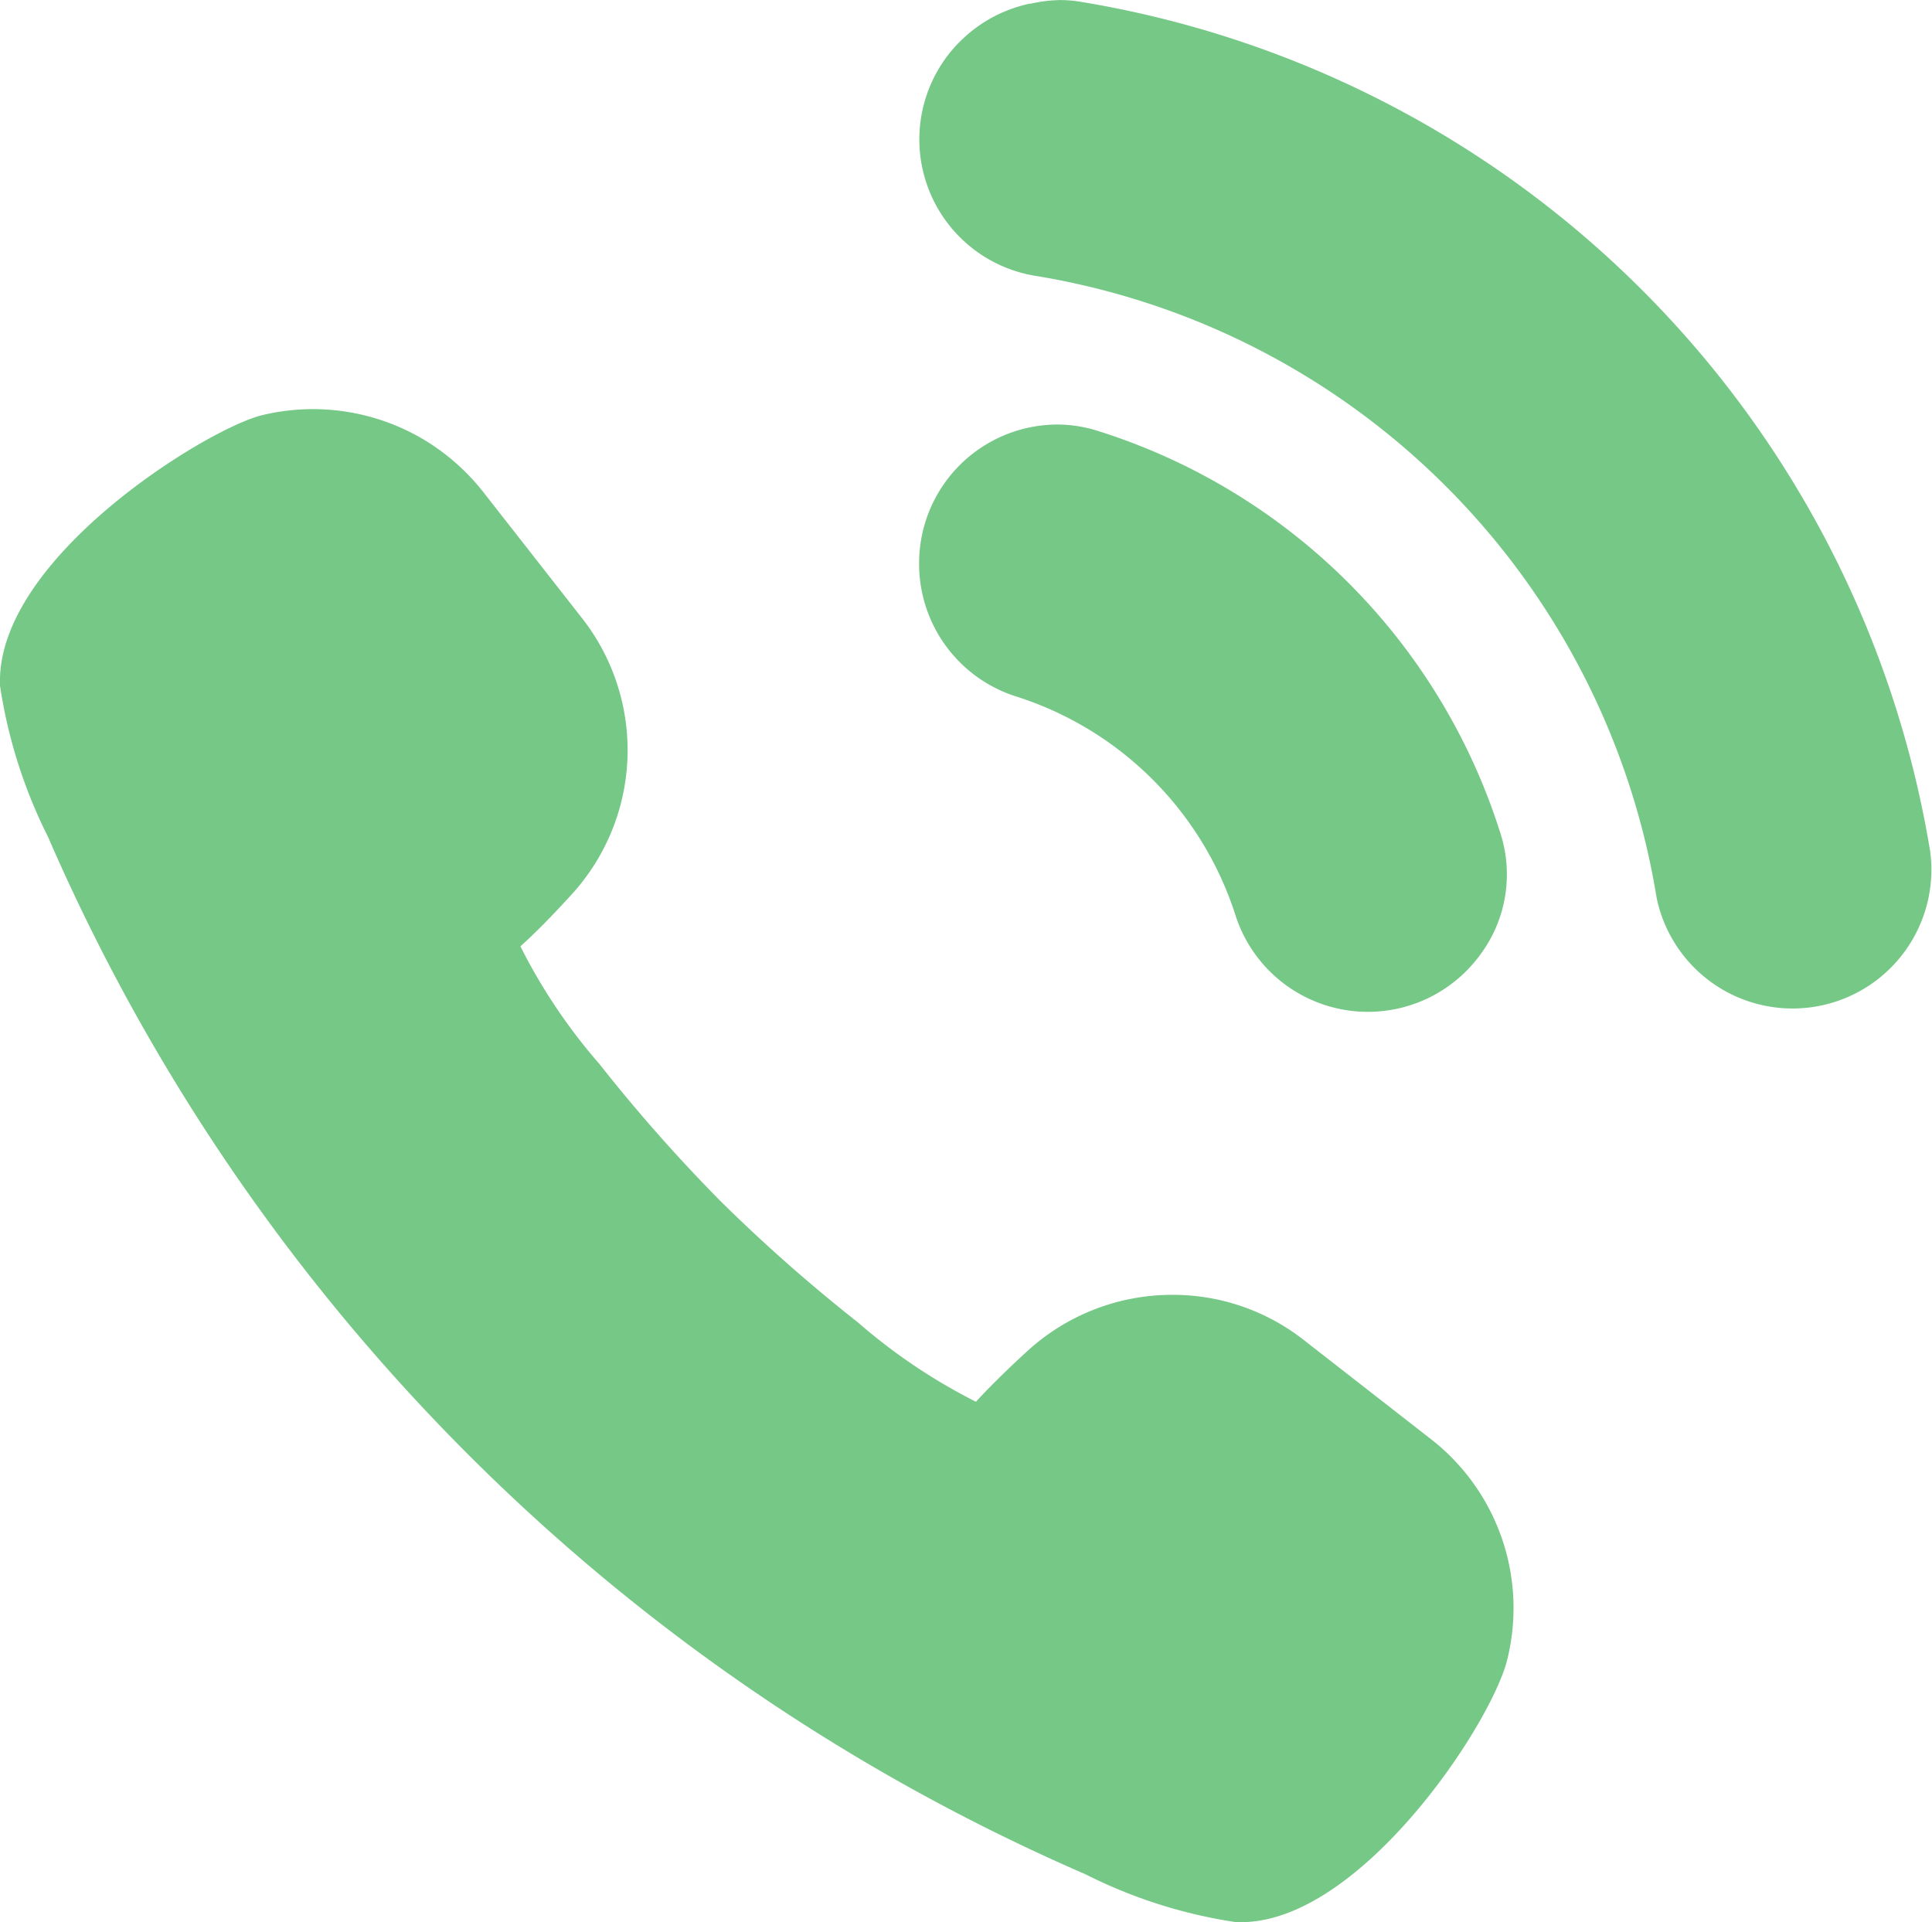
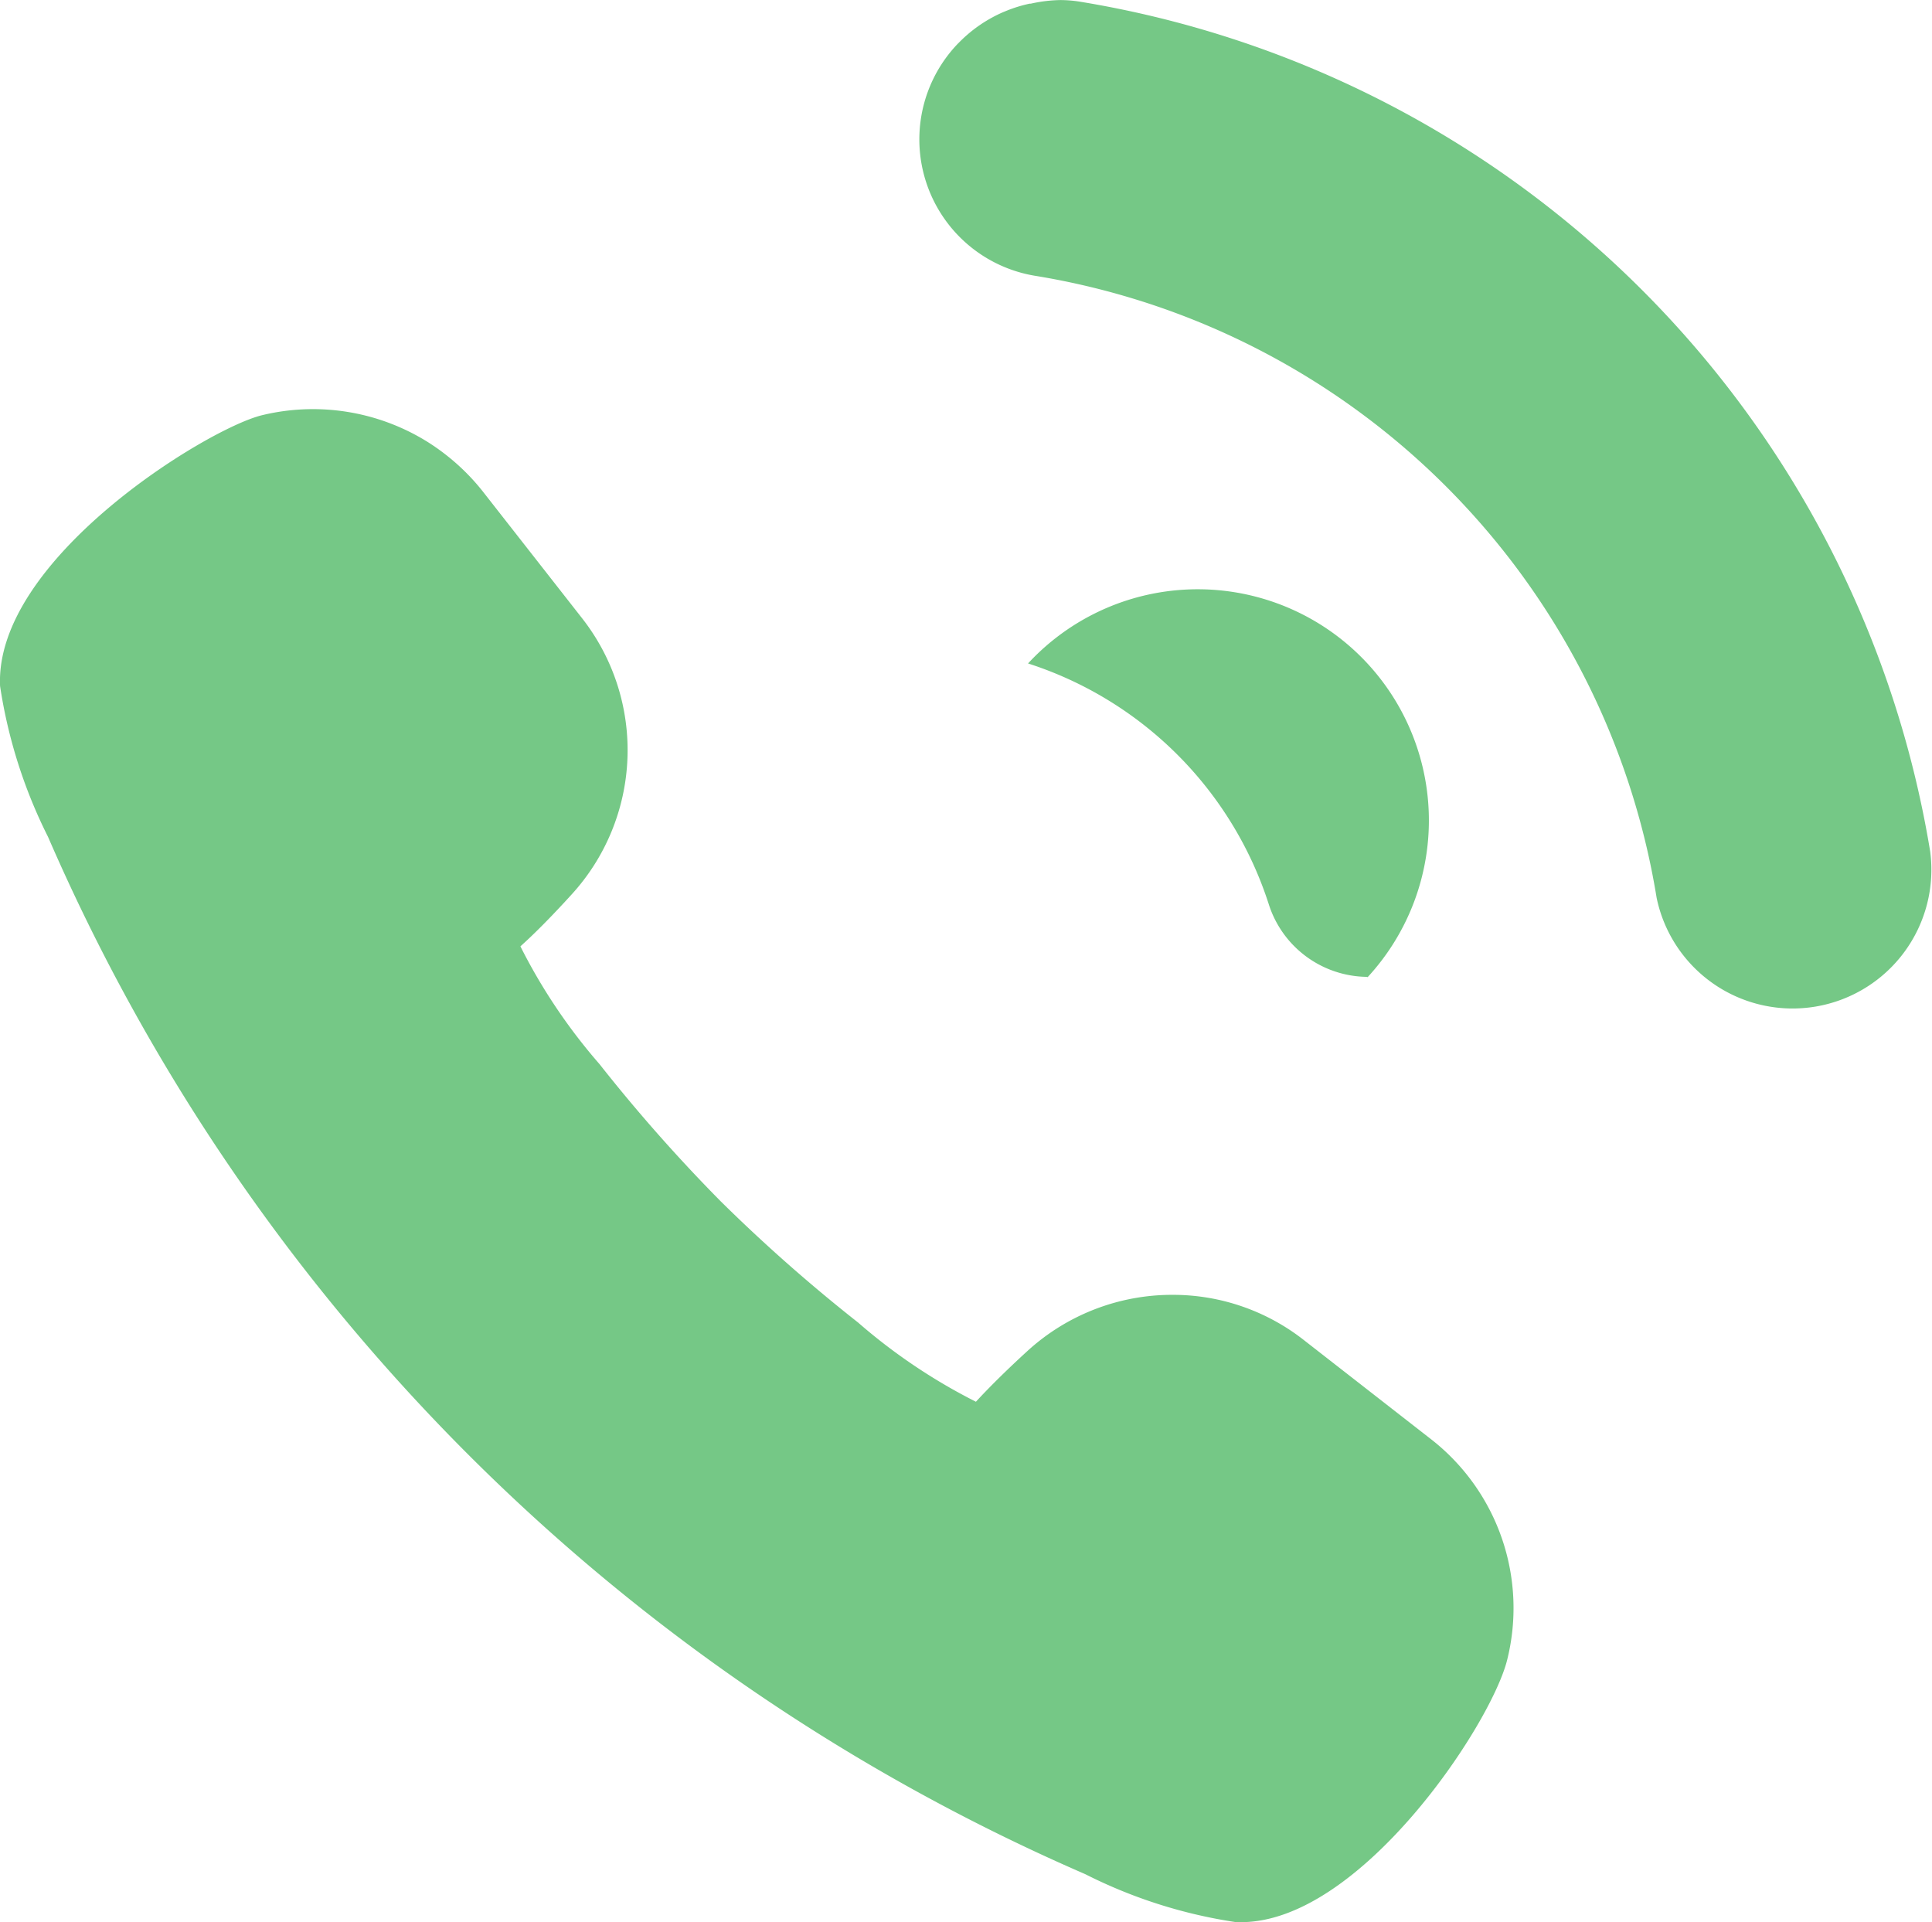
<svg xmlns="http://www.w3.org/2000/svg" width="27.543" height="27.402" viewBox="0 0 27.543 27.402">
  <g transform="translate(-635.957 -3124.299)">
    <path d="M9.693,130.615a27.88,27.88,0,0,0,5.476,3.153,6.946,6.946,0,0,0,1.974.643h.049c1.351,0,3.1-2.531,3.3-3.352a2.552,2.552,0,0,0-.905-2.639l-1.814-1.414a2.527,2.527,0,0,0-1.567-.539,2.559,2.559,0,0,0-1.727.67,8.526,8.526,0,0,0-.867.885.146.146,0,0,1-.071.014c-.759,0-3.416-2.311-4.126-3.049-.75-.72-3.085-3.407-3.044-4.137,0-.051.019-.064.024-.068a8.151,8.151,0,0,0,.875-.855,2.551,2.551,0,0,0,.131-3.294l-1.415-1.814a2.705,2.705,0,0,0-.665-.592,2.546,2.546,0,0,0-1.058-.369,2.729,2.729,0,0,0-.312-.018,2.469,2.469,0,0,0-.6.074c-.724.183-3.414,1.929-3.35,3.353a6.945,6.945,0,0,0,.643,1.973,27.963,27.963,0,0,0,9.05,11.373Z" transform="translate(636.458 3016.789)" fill="#75c886" />
    <path d="M17.192,134.912l-.071,0a7.06,7.06,0,0,1-2.15-.684A28.461,28.461,0,0,1,.184,119.441,7.166,7.166,0,0,1-.5,117.291c-.081-1.8,2.929-3.659,3.727-3.86a3.09,3.09,0,0,1,2.36.374,3.157,3.157,0,0,1,.291.206l0,0a3.117,3.117,0,0,1,.5.5L7.8,116.327a3.05,3.05,0,0,1-.156,3.939c-.282.31-.526.556-.726.735a8.066,8.066,0,0,0,1.127,1.678,23.374,23.374,0,0,0,1.721,1.949l.014.014a23.422,23.422,0,0,0,1.951,1.721,8.134,8.134,0,0,0,1.681,1.13c.184-.2.43-.445.735-.724a3.058,3.058,0,0,1,2.064-.8,3.023,3.023,0,0,1,1.875.644l1.814,1.414a3.052,3.052,0,0,1,1.083,3.156C20.745,132.113,18.889,134.912,17.192,134.912Zm-.031-1H17.2c.993-.008,2.626-2.231,2.813-2.974a2.052,2.052,0,0,0-.728-2.122L17.469,127.4a2.032,2.032,0,0,0-1.26-.433,2.06,2.06,0,0,0-1.391.539,7.841,7.841,0,0,0-.809.823l-.056.072-.078.048a.627.627,0,0,1-.332.087c-.315,0-.871-.154-2.392-1.355a22.164,22.164,0,0,1-3.946-3.949c-1.37-1.738-1.343-2.209-1.332-2.41a.578.578,0,0,1,.217-.434,7.44,7.44,0,0,0,.812-.8,2.052,2.052,0,0,0,.106-2.65l-1.414-1.814a2.207,2.207,0,0,0-.539-.477,2.091,2.091,0,0,0-1.583-.251,6.343,6.343,0,0,0-1.77,1.108c-.773.652-1.222,1.3-1.2,1.738a6.368,6.368,0,0,0,.6,1.8,27.458,27.458,0,0,0,14.265,14.265A6.435,6.435,0,0,0,17.16,133.912Z" transform="translate(636.458 3016.789)" fill="#75c886" />
    <path d="M262.286,5.345a14.072,14.072,0,0,0-7.737-3.966,1.444,1.444,0,0,0-.527.019h-.005a1.451,1.451,0,0,0-.263.082l-.018.007a1.48,1.48,0,0,0-.233.128l-.015.011a1.488,1.488,0,0,0-.209.173h0a1.467,1.467,0,0,0-.438,1.039v0a1.461,1.461,0,0,0,1.21,1.453,11.226,11.226,0,0,1,9.291,9.283,1.461,1.461,0,0,0,1.452,1.209,1.479,1.479,0,0,0,1.463-1.71A14.1,14.1,0,0,0,262.286,5.345Z" transform="translate(396.723 3123.437)" fill="#75c886" />
    <path d="M254.346.863a1.788,1.788,0,0,1,.284.023A14.691,14.691,0,0,1,266.751,13a1.979,1.979,0,0,1-3.9.66,10.726,10.726,0,0,0-8.877-8.869,1.971,1.971,0,0,1-1.091-3.3l0,0,.042-.042a2,2,0,0,1,.279-.231h0l.018-.012a2,2,0,0,1,.313-.171l.03-.012a1.953,1.953,0,0,1,.349-.109l.016,0A2.069,2.069,0,0,1,254.346.863ZM264.8,14.288a.983.983,0,0,0,.75-.347.966.966,0,0,0,.22-.782A13.691,13.691,0,0,0,254.47,1.873a.934.934,0,0,0-.341.014l-.017,0a.949.949,0,0,0-.164.052l-.006,0h0l0,0a.978.978,0,0,0-.151.082l-.016.011a.988.988,0,0,0-.127.1l-.011.011a.971.971,0,0,0,.5,1.648,11.726,11.726,0,0,1,9.706,9.7A.965.965,0,0,0,264.8,14.288Z" transform="translate(396.723 3123.437)" fill="#75c886" />
-     <path d="M253.887,121a5.317,5.317,0,0,1,3.429,3.424,1.486,1.486,0,0,0,1.409,1.044h0a1.471,1.471,0,0,0,1.422-1.883,8.28,8.28,0,0,0-5.428-5.426,1.471,1.471,0,0,0-1.883,1.421v.008A1.486,1.486,0,0,0,253.887,121Z" transform="translate(396.726 3012.757)" fill="#75c886" />
-     <path d="M254.3,117.594h0a1.92,1.92,0,0,1,.569.087,8.779,8.779,0,0,1,5.757,5.755,1.914,1.914,0,0,1-.294,1.718,1.982,1.982,0,0,1-3.492-.578,4.817,4.817,0,0,0-3.106-3.1,1.983,1.983,0,0,1-1.4-1.888v-.007A1.977,1.977,0,0,1,254.3,117.594Zm4.425,7.373a.986.986,0,0,0,.8-.406.924.924,0,0,0,.145-.829,7.78,7.78,0,0,0-5.1-5.1.921.921,0,0,0-.273-.042.988.988,0,0,0-.962.985v.007a.987.987,0,0,0,.7.935,5.817,5.817,0,0,1,3.753,3.747A.987.987,0,0,0,258.725,124.967Z" transform="translate(396.726 3012.757)" fill="#75c886" />
+     <path d="M253.887,121a5.317,5.317,0,0,1,3.429,3.424,1.486,1.486,0,0,0,1.409,1.044h0v.008A1.486,1.486,0,0,0,253.887,121Z" transform="translate(396.726 3012.757)" fill="#75c886" />
  </g>
</svg>